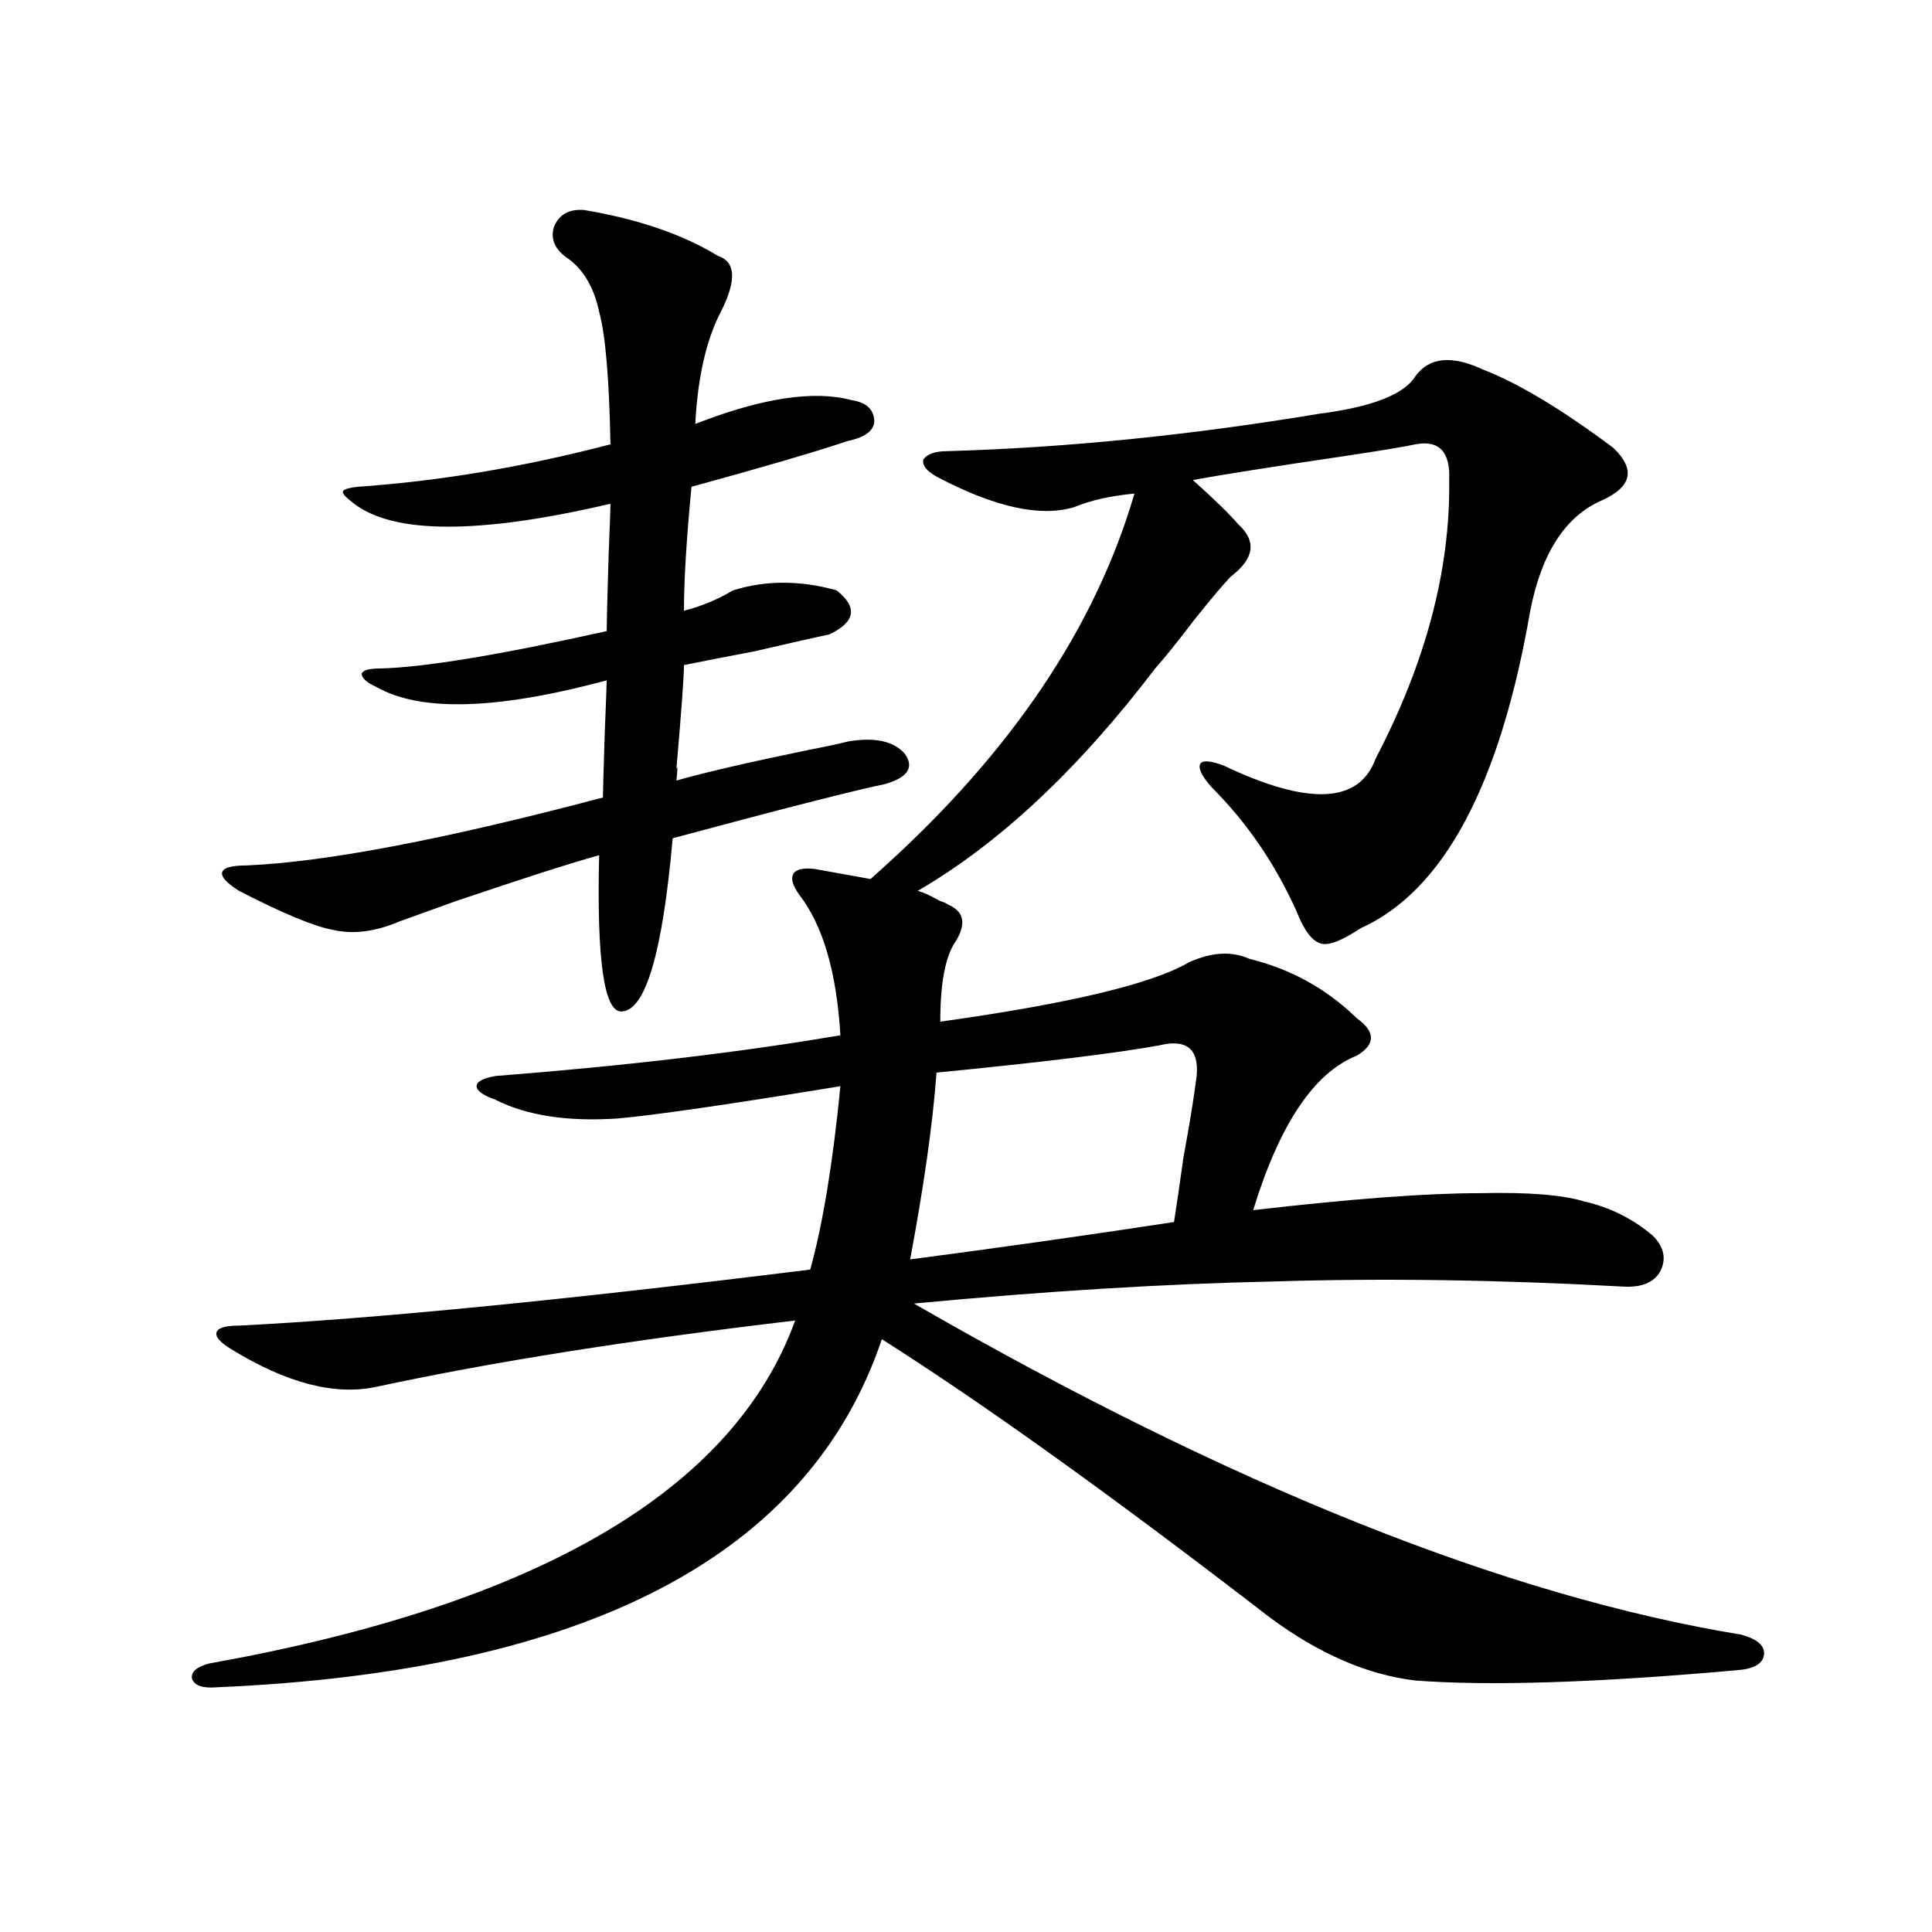
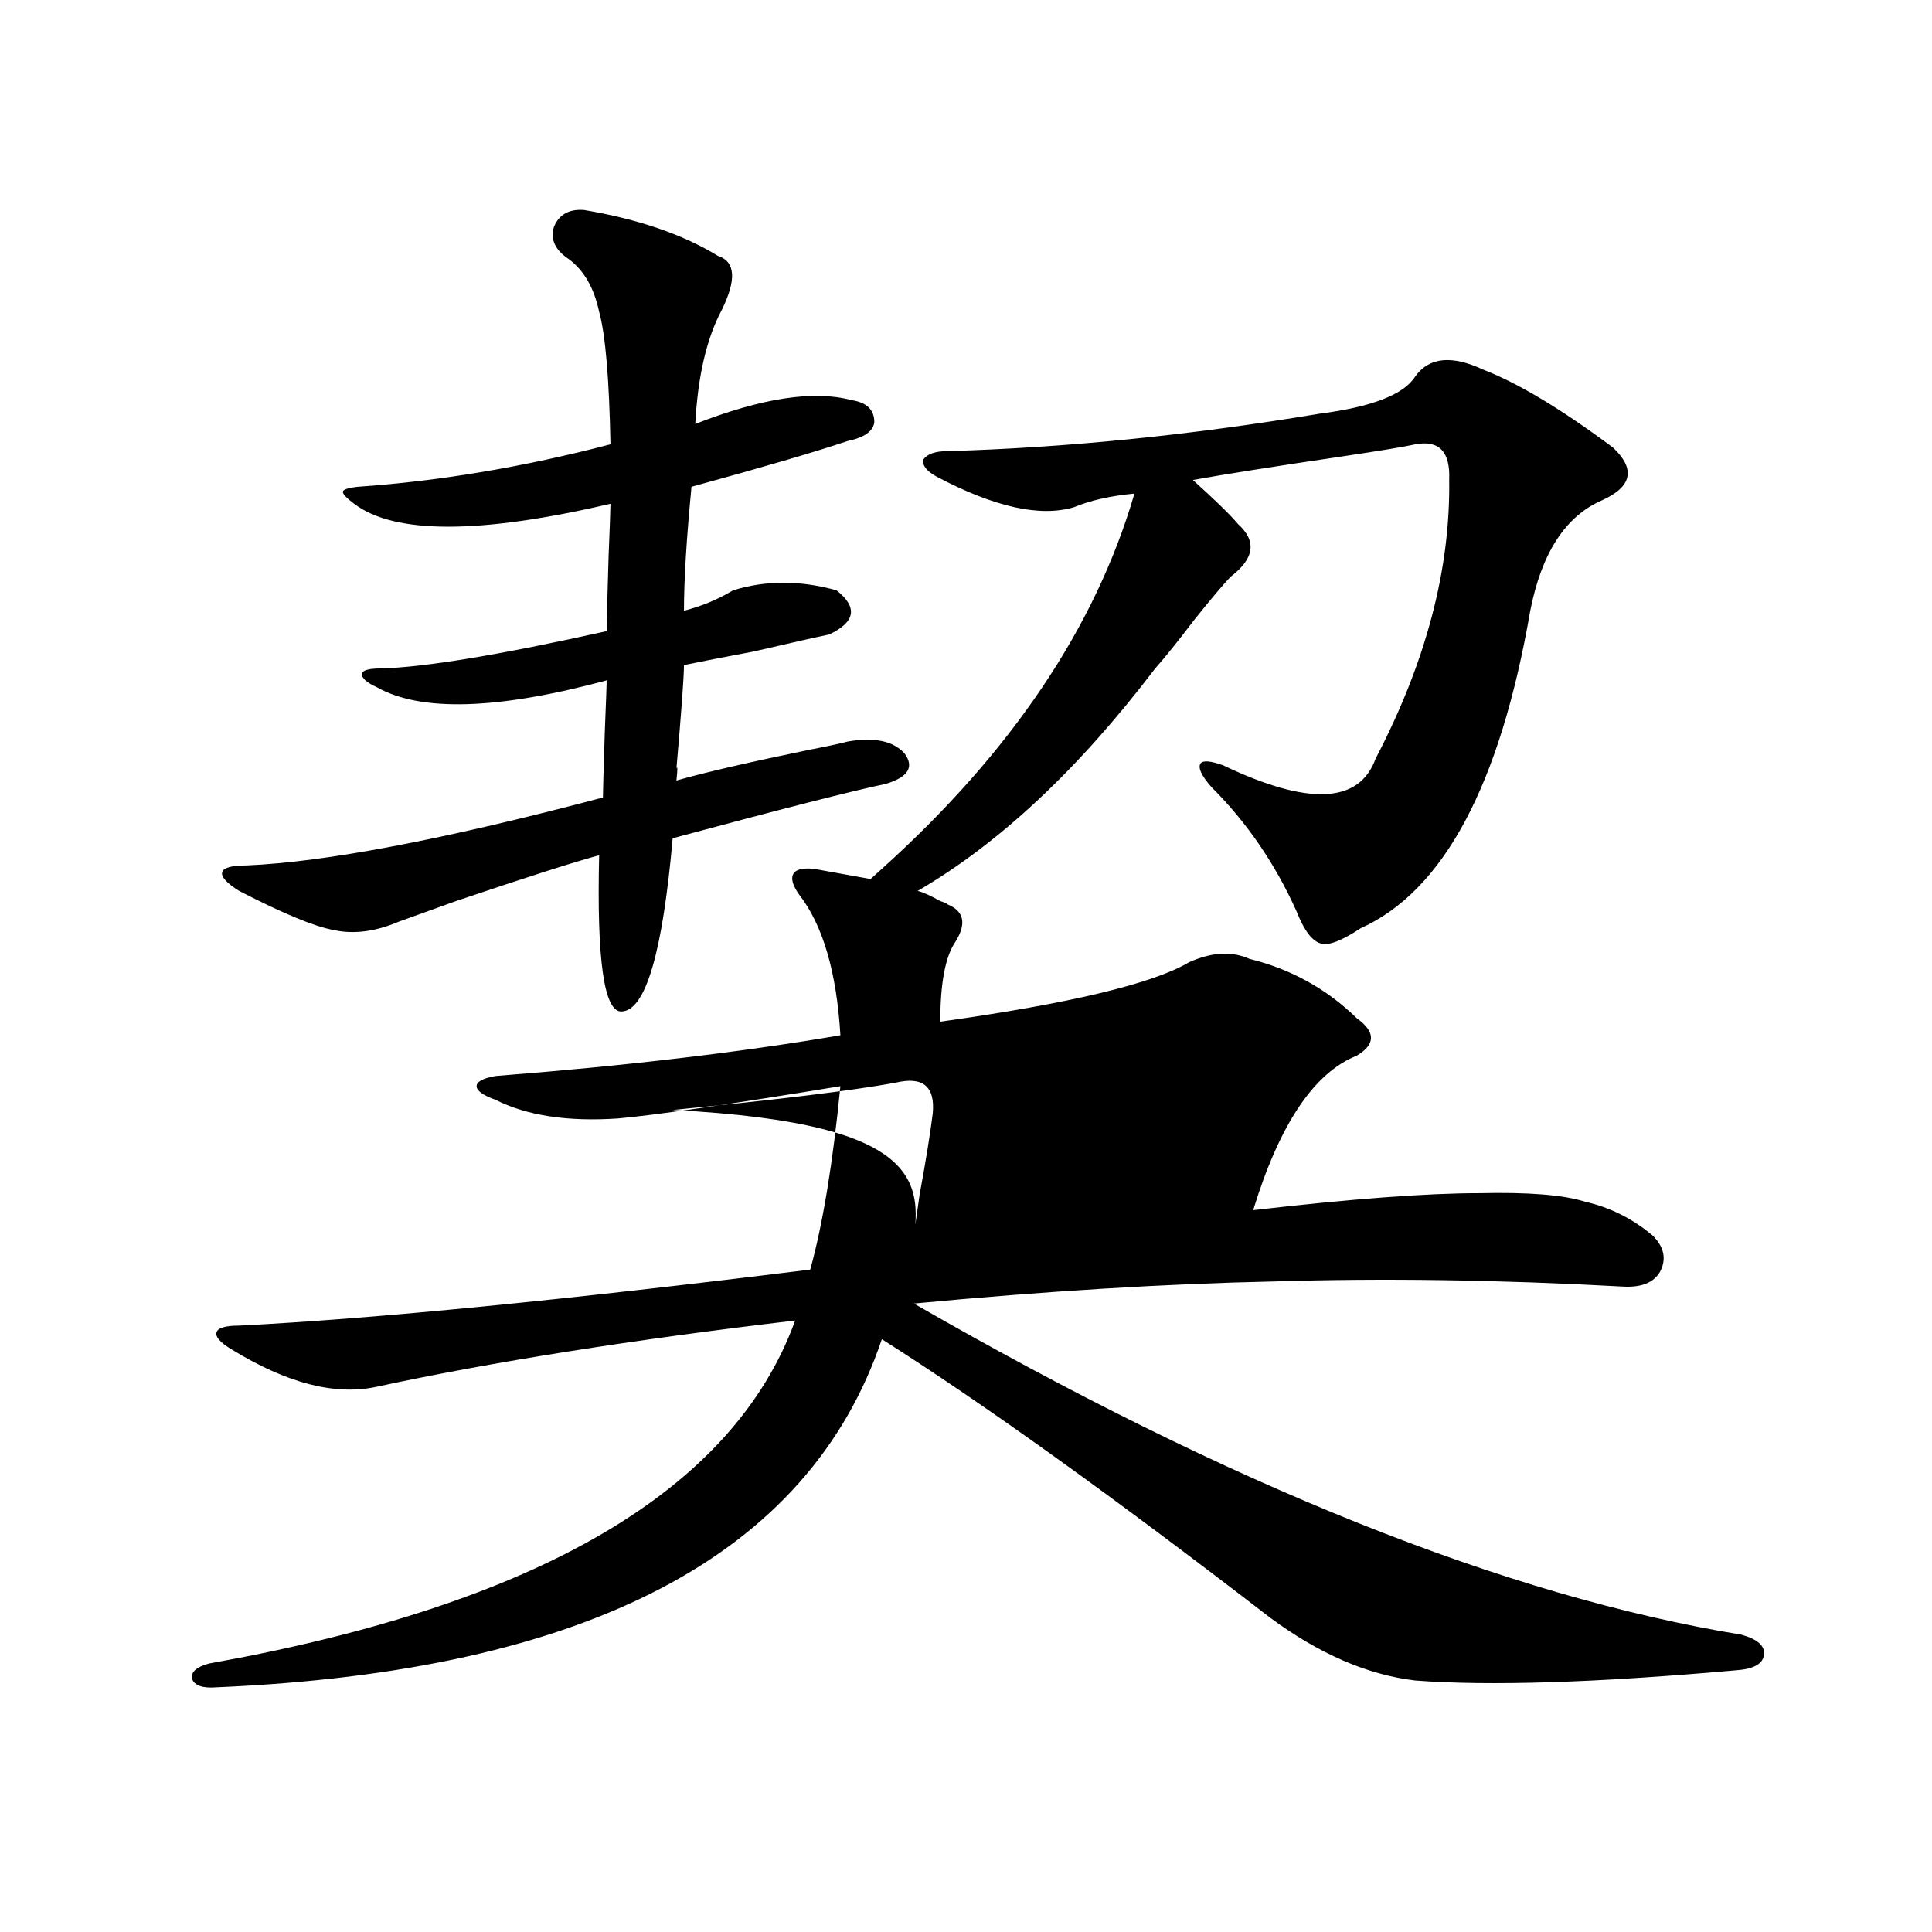
<svg xmlns="http://www.w3.org/2000/svg" version="1.1" id="图层_1" x="0px" y="0px" width="1000px" height="1000px" viewBox="0 0 1000 1000" enable-background="new 0 0 1000 1000" xml:space="preserve">
-   <path d="M421.331,449.711l29.268,5.273l5.854-5.273c66.98-60.342,110.562-125.093,130.729-194.238  c-12.362,1.182-22.773,3.516-31.219,7.031c-17.561,5.273-41.31,0-71.218-15.82c-5.213-2.925-7.484-5.85-6.829-8.789  c1.951-2.925,6.174-4.395,12.683-4.395c61.127-1.758,125.195-8.198,192.19-19.336c27.316-3.516,43.901-9.956,49.755-19.336  c7.149-9.956,18.856-11.123,35.121-3.516c18.201,7.031,40.64,20.518,67.315,40.43c11.707,11.138,9.756,20.215-5.854,27.246  c-18.871,8.213-31.219,27.246-37.072,57.129c-15.609,90.239-44.877,145.02-87.803,164.355c-9.756,6.455-16.585,9.092-20.487,7.91  c-4.558-1.167-8.78-6.729-12.683-16.699c-11.066-24.609-25.7-45.991-43.901-64.16c-5.213-5.85-7.164-9.956-5.854-12.305  c1.296-1.758,5.198-1.455,11.707,0.879c44.222,21.094,70.563,19.927,79.022-3.516c26.006-49.795,38.688-97.847,38.048-144.141  c0.641-14.639-5.213-20.791-17.561-18.457c-5.213,1.182-17.561,3.228-37.072,6.152c-35.776,5.273-61.797,9.38-78.047,12.305  c11.707,10.547,19.512,18.169,23.414,22.852c9.756,8.789,8.445,17.881-3.902,27.246c-3.902,4.106-10.091,11.426-18.536,21.973  c-8.46,11.138-15.289,19.639-20.487,25.488c-39.679,52.158-80.653,90.527-122.924,115.137c2.592,0.591,6.494,2.349,11.707,5.273  c1.951,0.591,3.247,1.182,3.902,1.758c8.445,3.516,9.756,9.971,3.902,19.336c-5.213,7.622-7.805,21.396-7.805,41.309  c66.98-9.365,109.906-19.624,128.777-30.762c11.707-5.273,22.104-5.85,31.219-1.758c21.463,5.273,39.999,15.532,55.608,30.762  c9.756,7.031,9.756,13.486,0,19.336c-22.118,8.789-39.999,35.459-53.657,79.98c50.73-5.85,89.754-8.789,117.07-8.789  c25.365-0.576,43.566,0.879,54.633,4.395c13.003,2.939,24.71,8.789,35.121,17.578c5.854,5.864,7.149,12.017,3.902,18.457  c-3.262,5.864-9.756,8.501-19.512,7.91c-63.748-3.516-123.899-4.395-180.483-2.637c-55.943,1.182-118.046,4.985-186.337,11.426  c163.898,94.346,306.654,151.461,428.282,171.387c8.445,2.335,12.348,5.851,11.707,10.547c-0.655,4.684-5.533,7.32-14.634,7.91  c-72.193,6.441-127.481,8.199-165.85,5.273c-24.725-2.938-49.755-13.773-75.12-32.52c-81.309-62.69-148.289-110.742-200.971-144.141  C418.725,805.092,303.926,865.132,112.07,873.344c-7.164,0.577-11.387-0.879-12.683-4.395c-0.655-3.516,2.271-6.152,8.78-7.91  c170.393-30.473,271.533-89.648,303.407-177.539c-84.556,9.971-156.749,21.396-216.58,34.277  c-21.463,4.697-46.508-1.758-75.12-19.336c-5.854-3.516-8.46-6.44-7.805-8.789c0.641-2.334,4.543-3.516,11.707-3.516  c69.587-3.516,168.121-13.184,295.603-29.004c6.494-23.428,11.707-55.068,15.609-94.922c-57.239,9.38-95.607,14.941-115.119,16.699  c-26.021,1.758-47.163-1.455-63.413-9.668c-6.509-2.334-9.756-4.683-9.756-7.031c0-2.334,3.247-4.092,9.756-5.273  c67.636-5.273,127.146-12.305,178.532-21.094c-1.951-32.808-9.115-57.129-21.463-72.949c-3.262-4.683-4.237-8.198-2.927-10.547  C411.896,450.014,415.478,449.135,421.331,449.711z M302.31,108.695c27.957,4.697,51.051,12.607,69.267,23.73  c9.101,2.939,9.756,12.305,1.951,28.125c-7.805,14.653-12.362,34.277-13.658,58.887c34.466-13.472,61.462-17.578,80.974-12.305  c7.805,1.182,11.707,4.985,11.707,11.426c-0.655,4.697-5.213,7.91-13.658,9.668c-17.561,5.864-44.557,13.774-80.974,23.73  c-2.606,26.958-3.902,48.34-3.902,64.16c9.101-2.334,17.561-5.85,25.365-10.547c16.905-5.273,34.786-5.273,53.657,0  c11.052,8.789,9.756,16.411-3.902,22.852c-5.854,1.182-18.871,4.106-39.023,8.789c-15.609,2.939-27.651,5.273-36.097,7.031  c0,5.864-1.311,23.73-3.902,53.613c0.641-1.758,0.641,0.303,0,6.152c14.299-4.092,37.072-9.365,68.291-15.82  c9.101-1.758,15.93-3.213,20.487-4.395c13.658-2.334,23.414-0.288,29.268,6.152c5.198,7.031,1.951,12.305-9.756,15.82  c-16.92,3.516-53.657,12.896-110.241,28.125c-5.213,59.189-13.993,89.072-26.341,89.648c-9.115,0.591-13.018-26.367-11.707-80.859  c-13.018,3.516-37.728,11.426-74.145,23.73c-13.018,4.697-22.773,8.213-29.268,10.547c-12.362,5.273-23.749,6.743-34.146,4.395  c-9.756-1.758-26.021-8.486-48.779-20.215c-6.509-4.092-9.436-7.319-8.78-9.668c0.641-2.334,4.878-3.516,12.683-3.516  c40.975-1.758,102.437-13.472,184.386-35.156c0-2.334,0.32-13.76,0.976-34.277c0.641-15.82,0.976-24.609,0.976-26.367  c-56.584,15.244-96.263,16.411-119.021,3.516c-5.213-2.334-7.805-4.683-7.805-7.031c0.641-1.758,3.902-2.637,9.756-2.637  c22.759-0.576,61.782-7.031,117.07-19.336c0-4.092,0.32-16.987,0.976-38.672c0.641-15.82,0.976-24.897,0.976-27.246  c-67.65,15.82-111.872,15.82-132.68,0c-3.902-2.925-5.854-4.971-5.854-6.152c0-1.167,2.592-2.046,7.805-2.637  c42.271-2.925,85.852-10.244,130.729-21.973c-0.655-33.975-2.606-56.826-5.854-68.555c-2.606-12.305-7.805-21.382-15.609-27.246  c-7.164-4.683-9.756-10.244-7.805-16.699C289.292,111.044,294.505,108.119,302.31,108.695z M471.086,651.859  c44.877-5.85,90.395-12.305,136.582-19.336c1.296-8.198,2.927-19.336,4.878-33.398c3.247-17.578,5.519-31.641,6.829-42.188  c1.296-14.063-5.213-19.336-19.512-15.82c-22.773,4.106-61.142,8.789-115.119,14.063  C482.793,581.547,478.235,613.778,471.086,651.859z" />
+   <path d="M421.331,449.711l29.268,5.273l5.854-5.273c66.98-60.342,110.562-125.093,130.729-194.238  c-12.362,1.182-22.773,3.516-31.219,7.031c-17.561,5.273-41.31,0-71.218-15.82c-5.213-2.925-7.484-5.85-6.829-8.789  c1.951-2.925,6.174-4.395,12.683-4.395c61.127-1.758,125.195-8.198,192.19-19.336c27.316-3.516,43.901-9.956,49.755-19.336  c7.149-9.956,18.856-11.123,35.121-3.516c18.201,7.031,40.64,20.518,67.315,40.43c11.707,11.138,9.756,20.215-5.854,27.246  c-18.871,8.213-31.219,27.246-37.072,57.129c-15.609,90.239-44.877,145.02-87.803,164.355c-9.756,6.455-16.585,9.092-20.487,7.91  c-4.558-1.167-8.78-6.729-12.683-16.699c-11.066-24.609-25.7-45.991-43.901-64.16c-5.213-5.85-7.164-9.956-5.854-12.305  c1.296-1.758,5.198-1.455,11.707,0.879c44.222,21.094,70.563,19.927,79.022-3.516c26.006-49.795,38.688-97.847,38.048-144.141  c0.641-14.639-5.213-20.791-17.561-18.457c-5.213,1.182-17.561,3.228-37.072,6.152c-35.776,5.273-61.797,9.38-78.047,12.305  c11.707,10.547,19.512,18.169,23.414,22.852c9.756,8.789,8.445,17.881-3.902,27.246c-3.902,4.106-10.091,11.426-18.536,21.973  c-8.46,11.138-15.289,19.639-20.487,25.488c-39.679,52.158-80.653,90.527-122.924,115.137c2.592,0.591,6.494,2.349,11.707,5.273  c1.951,0.591,3.247,1.182,3.902,1.758c8.445,3.516,9.756,9.971,3.902,19.336c-5.213,7.622-7.805,21.396-7.805,41.309  c66.98-9.365,109.906-19.624,128.777-30.762c11.707-5.273,22.104-5.85,31.219-1.758c21.463,5.273,39.999,15.532,55.608,30.762  c9.756,7.031,9.756,13.486,0,19.336c-22.118,8.789-39.999,35.459-53.657,79.98c50.73-5.85,89.754-8.789,117.07-8.789  c25.365-0.576,43.566,0.879,54.633,4.395c13.003,2.939,24.71,8.789,35.121,17.578c5.854,5.864,7.149,12.017,3.902,18.457  c-3.262,5.864-9.756,8.501-19.512,7.91c-63.748-3.516-123.899-4.395-180.483-2.637c-55.943,1.182-118.046,4.985-186.337,11.426  c163.898,94.346,306.654,151.461,428.282,171.387c8.445,2.335,12.348,5.851,11.707,10.547c-0.655,4.684-5.533,7.32-14.634,7.91  c-72.193,6.441-127.481,8.199-165.85,5.273c-24.725-2.938-49.755-13.773-75.12-32.52c-81.309-62.69-148.289-110.742-200.971-144.141  C418.725,805.092,303.926,865.132,112.07,873.344c-7.164,0.577-11.387-0.879-12.683-4.395c-0.655-3.516,2.271-6.152,8.78-7.91  c170.393-30.473,271.533-89.648,303.407-177.539c-84.556,9.971-156.749,21.396-216.58,34.277  c-21.463,4.697-46.508-1.758-75.12-19.336c-5.854-3.516-8.46-6.44-7.805-8.789c0.641-2.334,4.543-3.516,11.707-3.516  c69.587-3.516,168.121-13.184,295.603-29.004c6.494-23.428,11.707-55.068,15.609-94.922c-57.239,9.38-95.607,14.941-115.119,16.699  c-26.021,1.758-47.163-1.455-63.413-9.668c-6.509-2.334-9.756-4.683-9.756-7.031c0-2.334,3.247-4.092,9.756-5.273  c67.636-5.273,127.146-12.305,178.532-21.094c-1.951-32.808-9.115-57.129-21.463-72.949c-3.262-4.683-4.237-8.198-2.927-10.547  C411.896,450.014,415.478,449.135,421.331,449.711z M302.31,108.695c27.957,4.697,51.051,12.607,69.267,23.73  c9.101,2.939,9.756,12.305,1.951,28.125c-7.805,14.653-12.362,34.277-13.658,58.887c34.466-13.472,61.462-17.578,80.974-12.305  c7.805,1.182,11.707,4.985,11.707,11.426c-0.655,4.697-5.213,7.91-13.658,9.668c-17.561,5.864-44.557,13.774-80.974,23.73  c-2.606,26.958-3.902,48.34-3.902,64.16c9.101-2.334,17.561-5.85,25.365-10.547c16.905-5.273,34.786-5.273,53.657,0  c11.052,8.789,9.756,16.411-3.902,22.852c-5.854,1.182-18.871,4.106-39.023,8.789c-15.609,2.939-27.651,5.273-36.097,7.031  c0,5.864-1.311,23.73-3.902,53.613c0.641-1.758,0.641,0.303,0,6.152c14.299-4.092,37.072-9.365,68.291-15.82  c9.101-1.758,15.93-3.213,20.487-4.395c13.658-2.334,23.414-0.288,29.268,6.152c5.198,7.031,1.951,12.305-9.756,15.82  c-16.92,3.516-53.657,12.896-110.241,28.125c-5.213,59.189-13.993,89.072-26.341,89.648c-9.115,0.591-13.018-26.367-11.707-80.859  c-13.018,3.516-37.728,11.426-74.145,23.73c-13.018,4.697-22.773,8.213-29.268,10.547c-12.362,5.273-23.749,6.743-34.146,4.395  c-9.756-1.758-26.021-8.486-48.779-20.215c-6.509-4.092-9.436-7.319-8.78-9.668c0.641-2.334,4.878-3.516,12.683-3.516  c40.975-1.758,102.437-13.472,184.386-35.156c0-2.334,0.32-13.76,0.976-34.277c0.641-15.82,0.976-24.609,0.976-26.367  c-56.584,15.244-96.263,16.411-119.021,3.516c-5.213-2.334-7.805-4.683-7.805-7.031c0.641-1.758,3.902-2.637,9.756-2.637  c22.759-0.576,61.782-7.031,117.07-19.336c0-4.092,0.32-16.987,0.976-38.672c0.641-15.82,0.976-24.897,0.976-27.246  c-67.65,15.82-111.872,15.82-132.68,0c-3.902-2.925-5.854-4.971-5.854-6.152c0-1.167,2.592-2.046,7.805-2.637  c42.271-2.925,85.852-10.244,130.729-21.973c-0.655-33.975-2.606-56.826-5.854-68.555c-2.606-12.305-7.805-21.382-15.609-27.246  c-7.164-4.683-9.756-10.244-7.805-16.699C289.292,111.044,294.505,108.119,302.31,108.695z M471.086,651.859  c1.296-8.198,2.927-19.336,4.878-33.398c3.247-17.578,5.519-31.641,6.829-42.188  c1.296-14.063-5.213-19.336-19.512-15.82c-22.773,4.106-61.142,8.789-115.119,14.063  C482.793,581.547,478.235,613.778,471.086,651.859z" />
</svg>